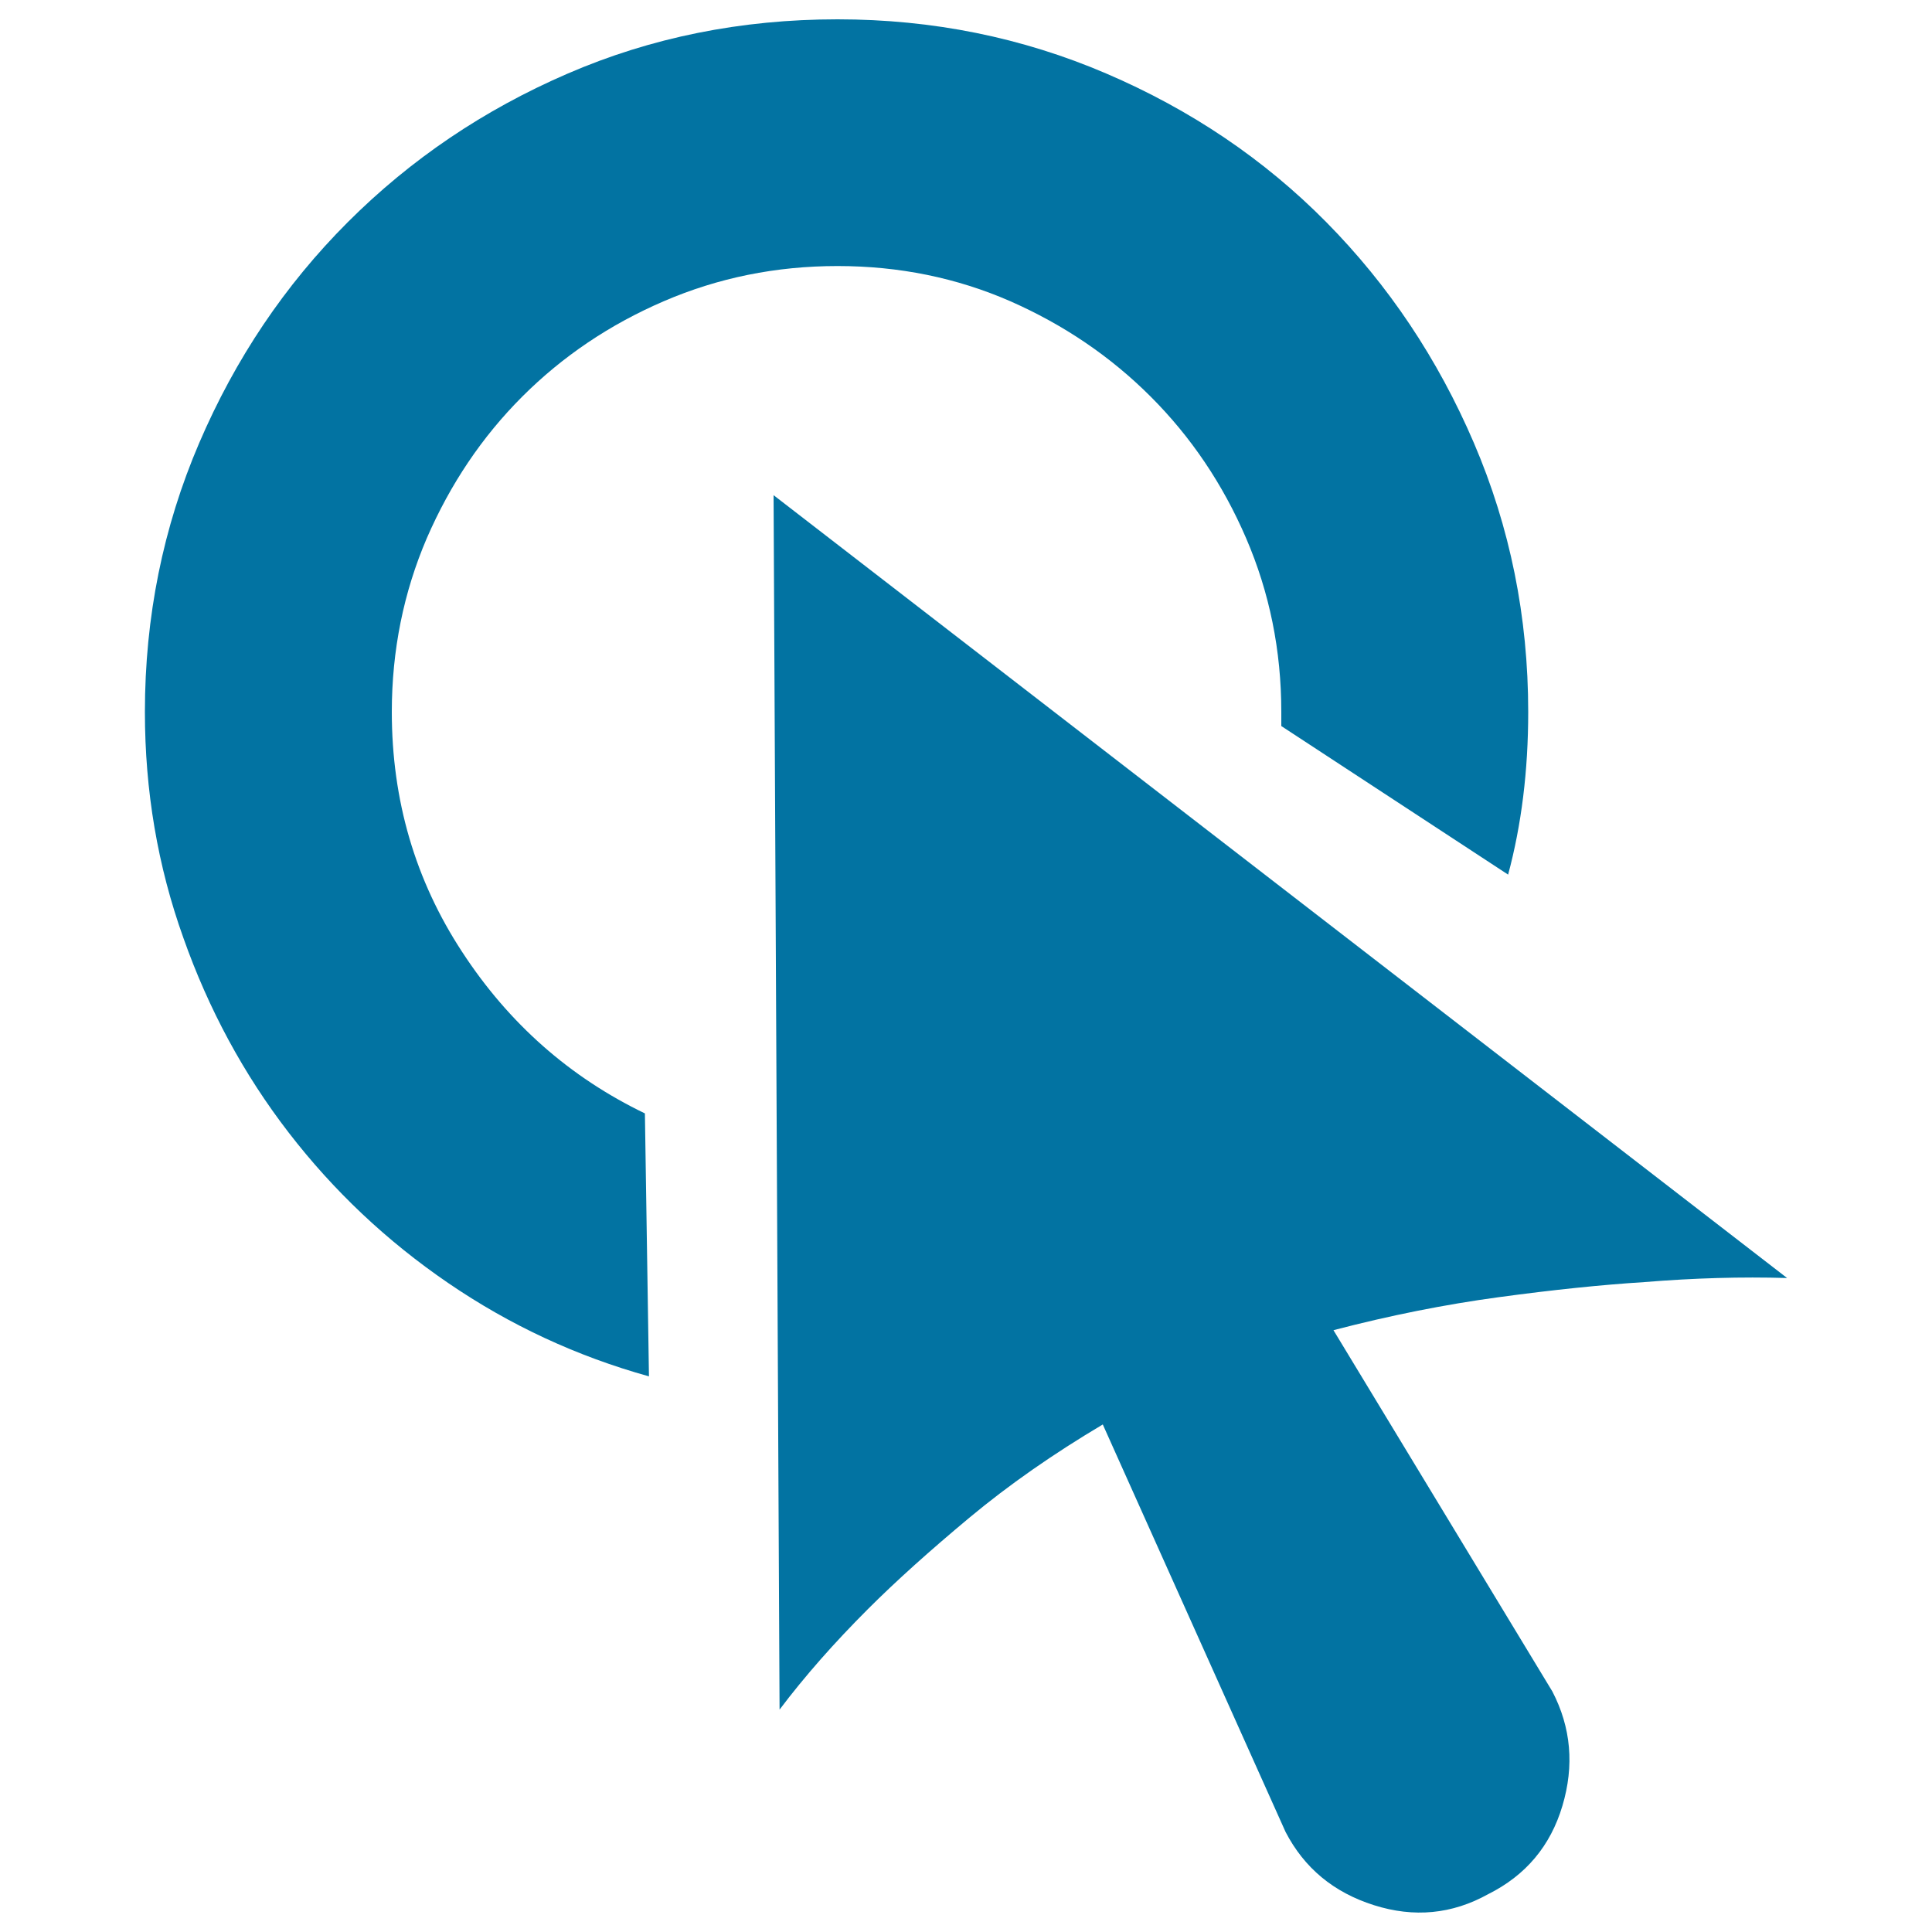
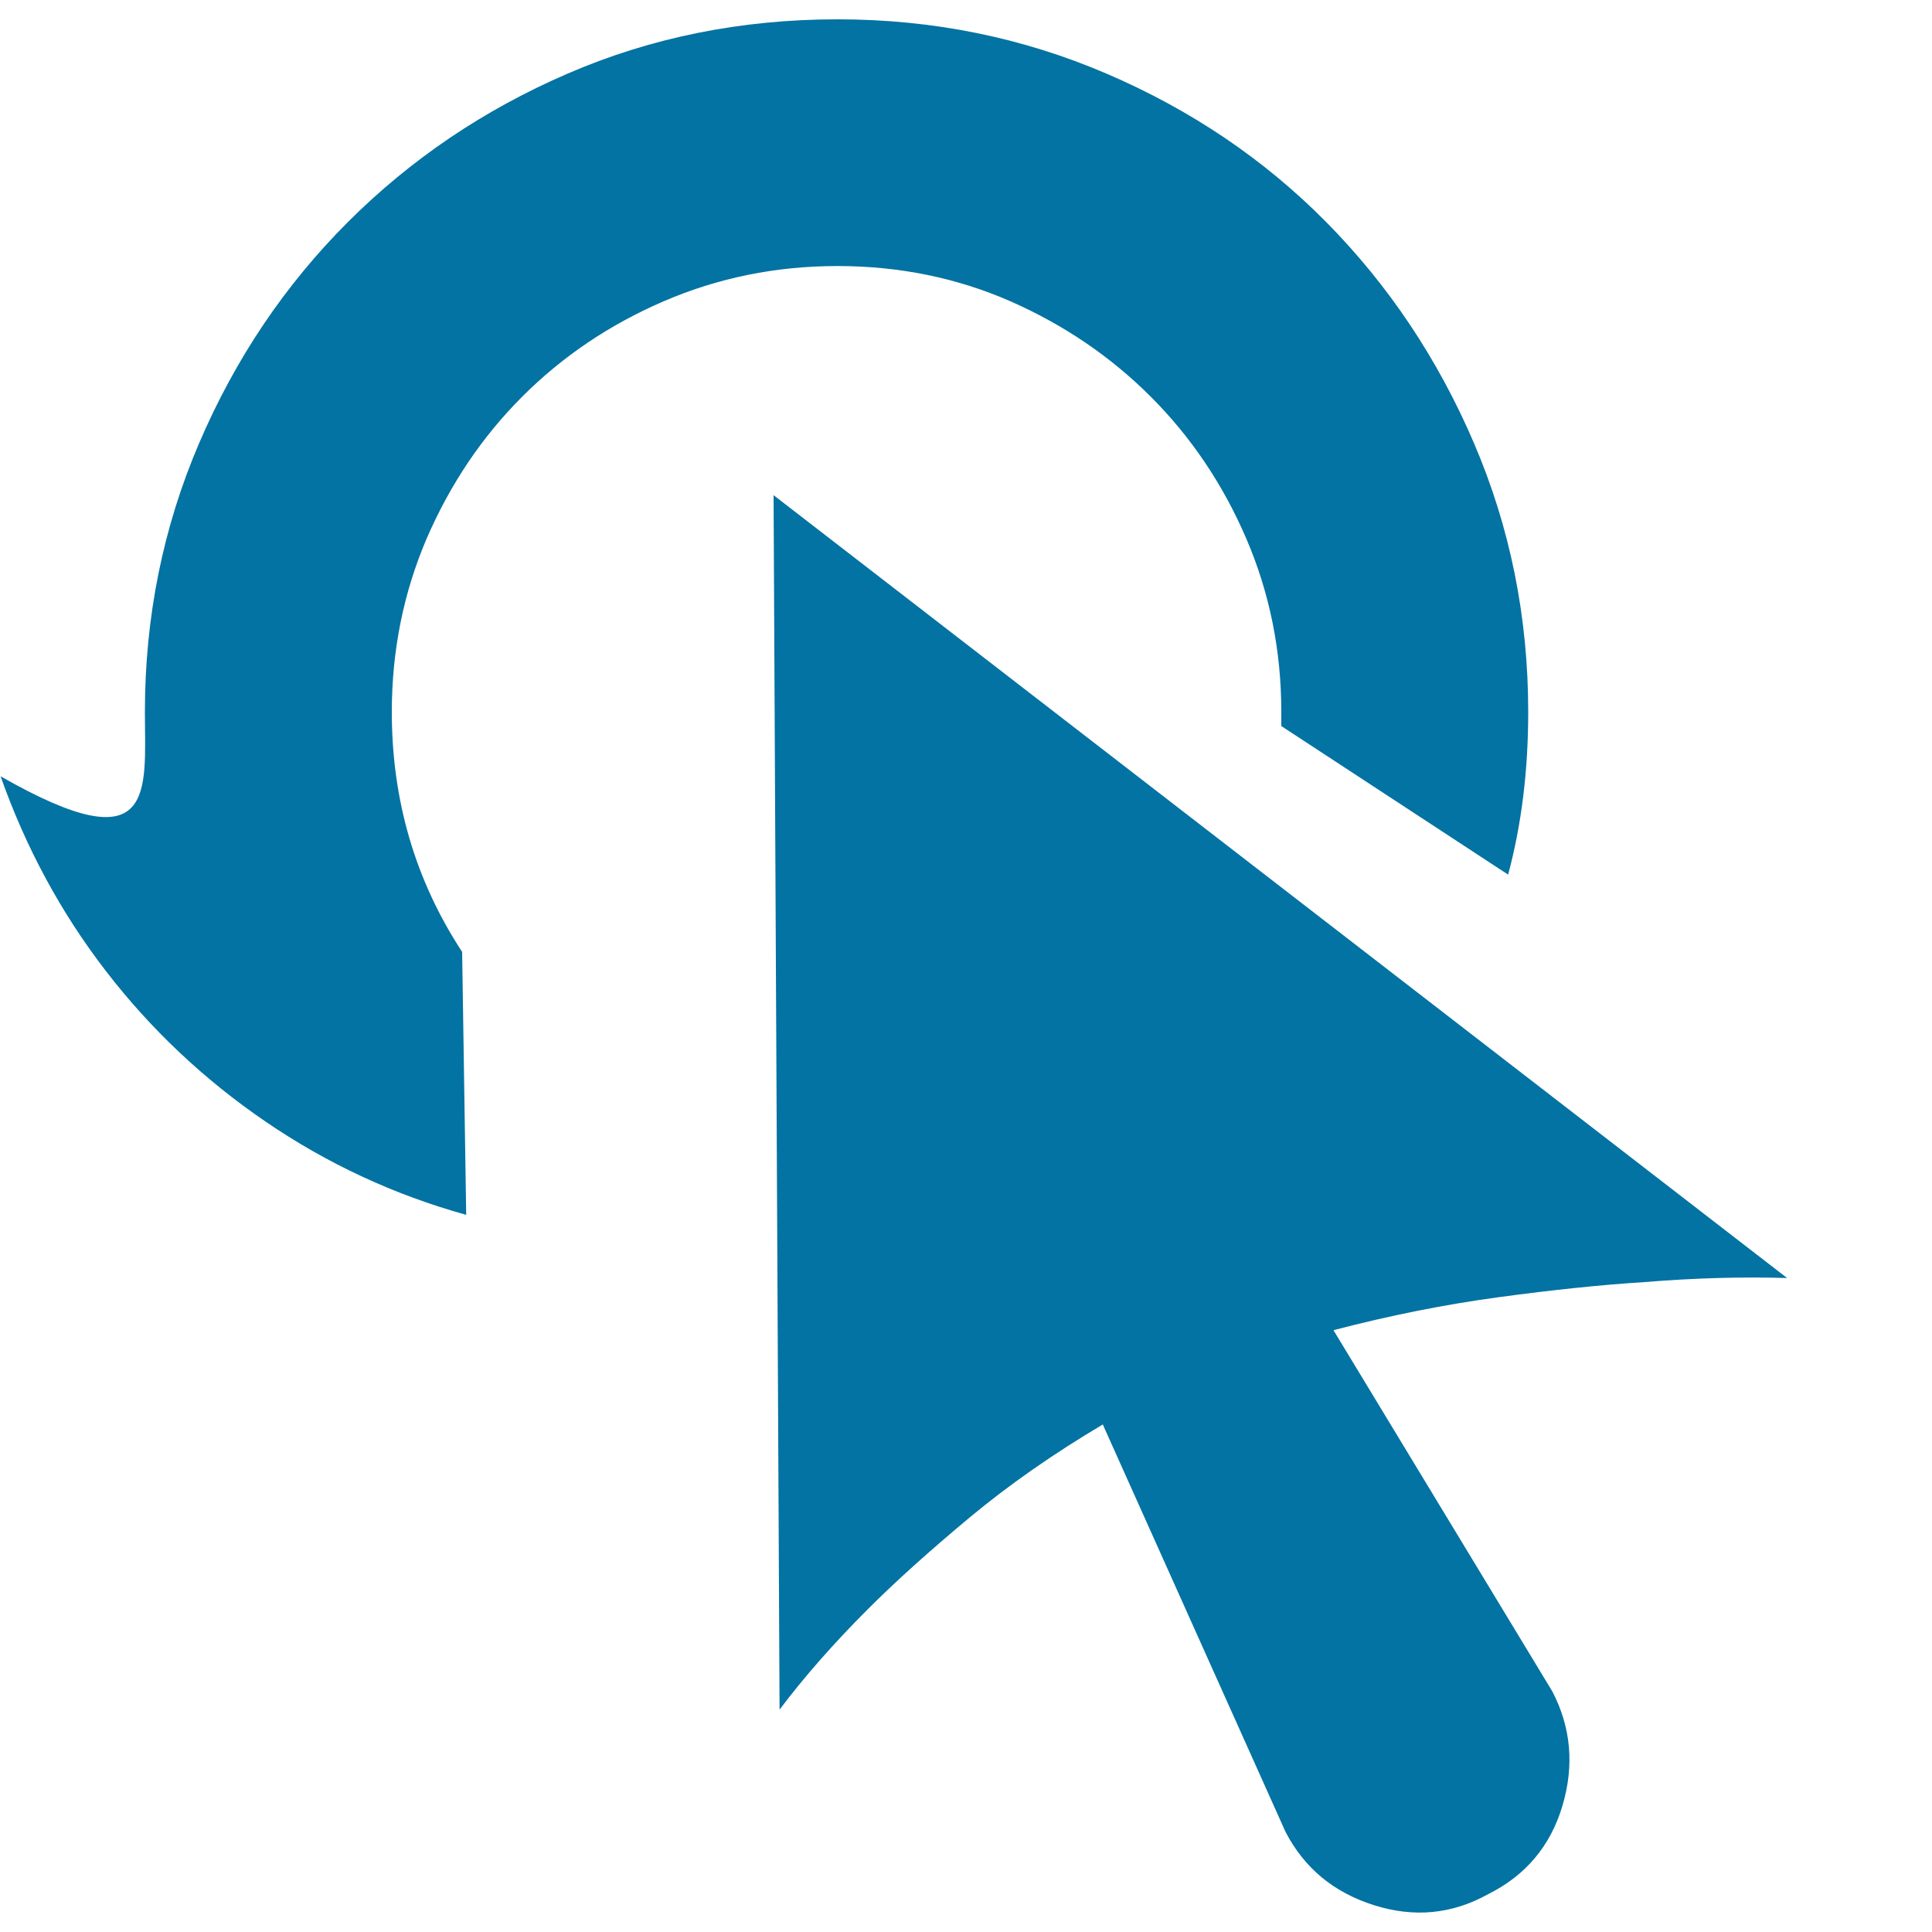
<svg xmlns="http://www.w3.org/2000/svg" viewBox="0 0 1000 1000" style="fill:#0273a2">
  <title>Activation SVG icon</title>
-   <path d="M202.8,368.5c0,45.7,12.1,87.1,36.4,124.2c24.2,37.1,55.8,64.9,94.6,83.6l2.1,136.1c-37.4-10.4-72-26.5-103.9-48.3c-31.9-21.8-59.4-47.8-82.6-77.9s-41.4-63.7-54.5-100.8C81.6,448.3,75,409.3,75,368.5c0-49.2,9.4-95.6,28.1-139.2s44.3-81.7,76.9-114.3s70.5-58.2,113.8-76.9C337,19.4,383.6,10,433.5,10c49.2,0,95.6,9.4,139.2,28.1c43.6,18.7,81.6,44.3,113.8,76.9c32.2,32.6,57.7,70.7,76.4,114.3s28.1,90,28.1,139.2c0,30.5-3.5,58.5-10.4,84.2l-117.4-76.9v-7.3c0-31.9-6.1-61.8-18.2-89.9c-12.1-28.1-28.6-52.5-49.4-73.3s-45-37.2-72.7-49.4c-27.7-12.1-57.5-18.2-89.4-18.2c-31.9,0-61.8,6.1-89.9,18.2c-28.1,12.1-52.5,28.6-73.3,49.4c-20.8,20.8-37.2,45.2-49.4,73.3C208.9,306.6,202.8,336.6,202.8,368.5z M925,661.5c-23.6-0.7-48.1,0-73.8,2.1c-22.2,1.4-47.3,4-75.3,7.8c-28.1,3.8-56.6,9.5-85.7,17.1l113.3,187c9.7,18.7,11.4,38.4,5.2,59.2c-6.2,20.8-19,36-38.4,45.7c-18.7,10.4-38.4,12.3-59.2,5.7c-20.8-6.6-36-19.2-45.7-37.9l-94.6-210.9c-25.6,15.2-48.7,31.3-69.1,48.3c-20.4,17-37.9,32.7-52.5,47.3c-17.3,17.3-32.6,34.6-45.7,52l-3.1-628.6L925,661.5z" />
+   <path d="M202.8,368.5c0,45.7,12.1,87.1,36.4,124.2l2.1,136.1c-37.4-10.4-72-26.5-103.9-48.3c-31.9-21.8-59.4-47.8-82.6-77.9s-41.4-63.7-54.5-100.8C81.6,448.3,75,409.3,75,368.5c0-49.2,9.4-95.6,28.1-139.2s44.3-81.7,76.9-114.3s70.5-58.2,113.8-76.9C337,19.4,383.6,10,433.5,10c49.2,0,95.6,9.4,139.2,28.1c43.6,18.7,81.6,44.3,113.8,76.9c32.2,32.6,57.7,70.7,76.4,114.3s28.1,90,28.1,139.2c0,30.5-3.5,58.5-10.4,84.2l-117.4-76.9v-7.3c0-31.9-6.1-61.8-18.2-89.9c-12.1-28.1-28.6-52.5-49.4-73.3s-45-37.2-72.7-49.4c-27.7-12.1-57.5-18.2-89.4-18.2c-31.9,0-61.8,6.1-89.9,18.2c-28.1,12.1-52.5,28.6-73.3,49.4c-20.8,20.8-37.2,45.2-49.4,73.3C208.9,306.6,202.8,336.6,202.8,368.5z M925,661.5c-23.6-0.7-48.1,0-73.8,2.1c-22.2,1.4-47.3,4-75.3,7.8c-28.1,3.8-56.6,9.5-85.7,17.1l113.3,187c9.7,18.7,11.4,38.4,5.2,59.2c-6.2,20.8-19,36-38.4,45.7c-18.7,10.4-38.4,12.3-59.2,5.7c-20.8-6.6-36-19.2-45.7-37.9l-94.6-210.9c-25.6,15.2-48.7,31.3-69.1,48.3c-20.4,17-37.9,32.7-52.5,47.3c-17.3,17.3-32.6,34.6-45.7,52l-3.1-628.6L925,661.5z" />
</svg>